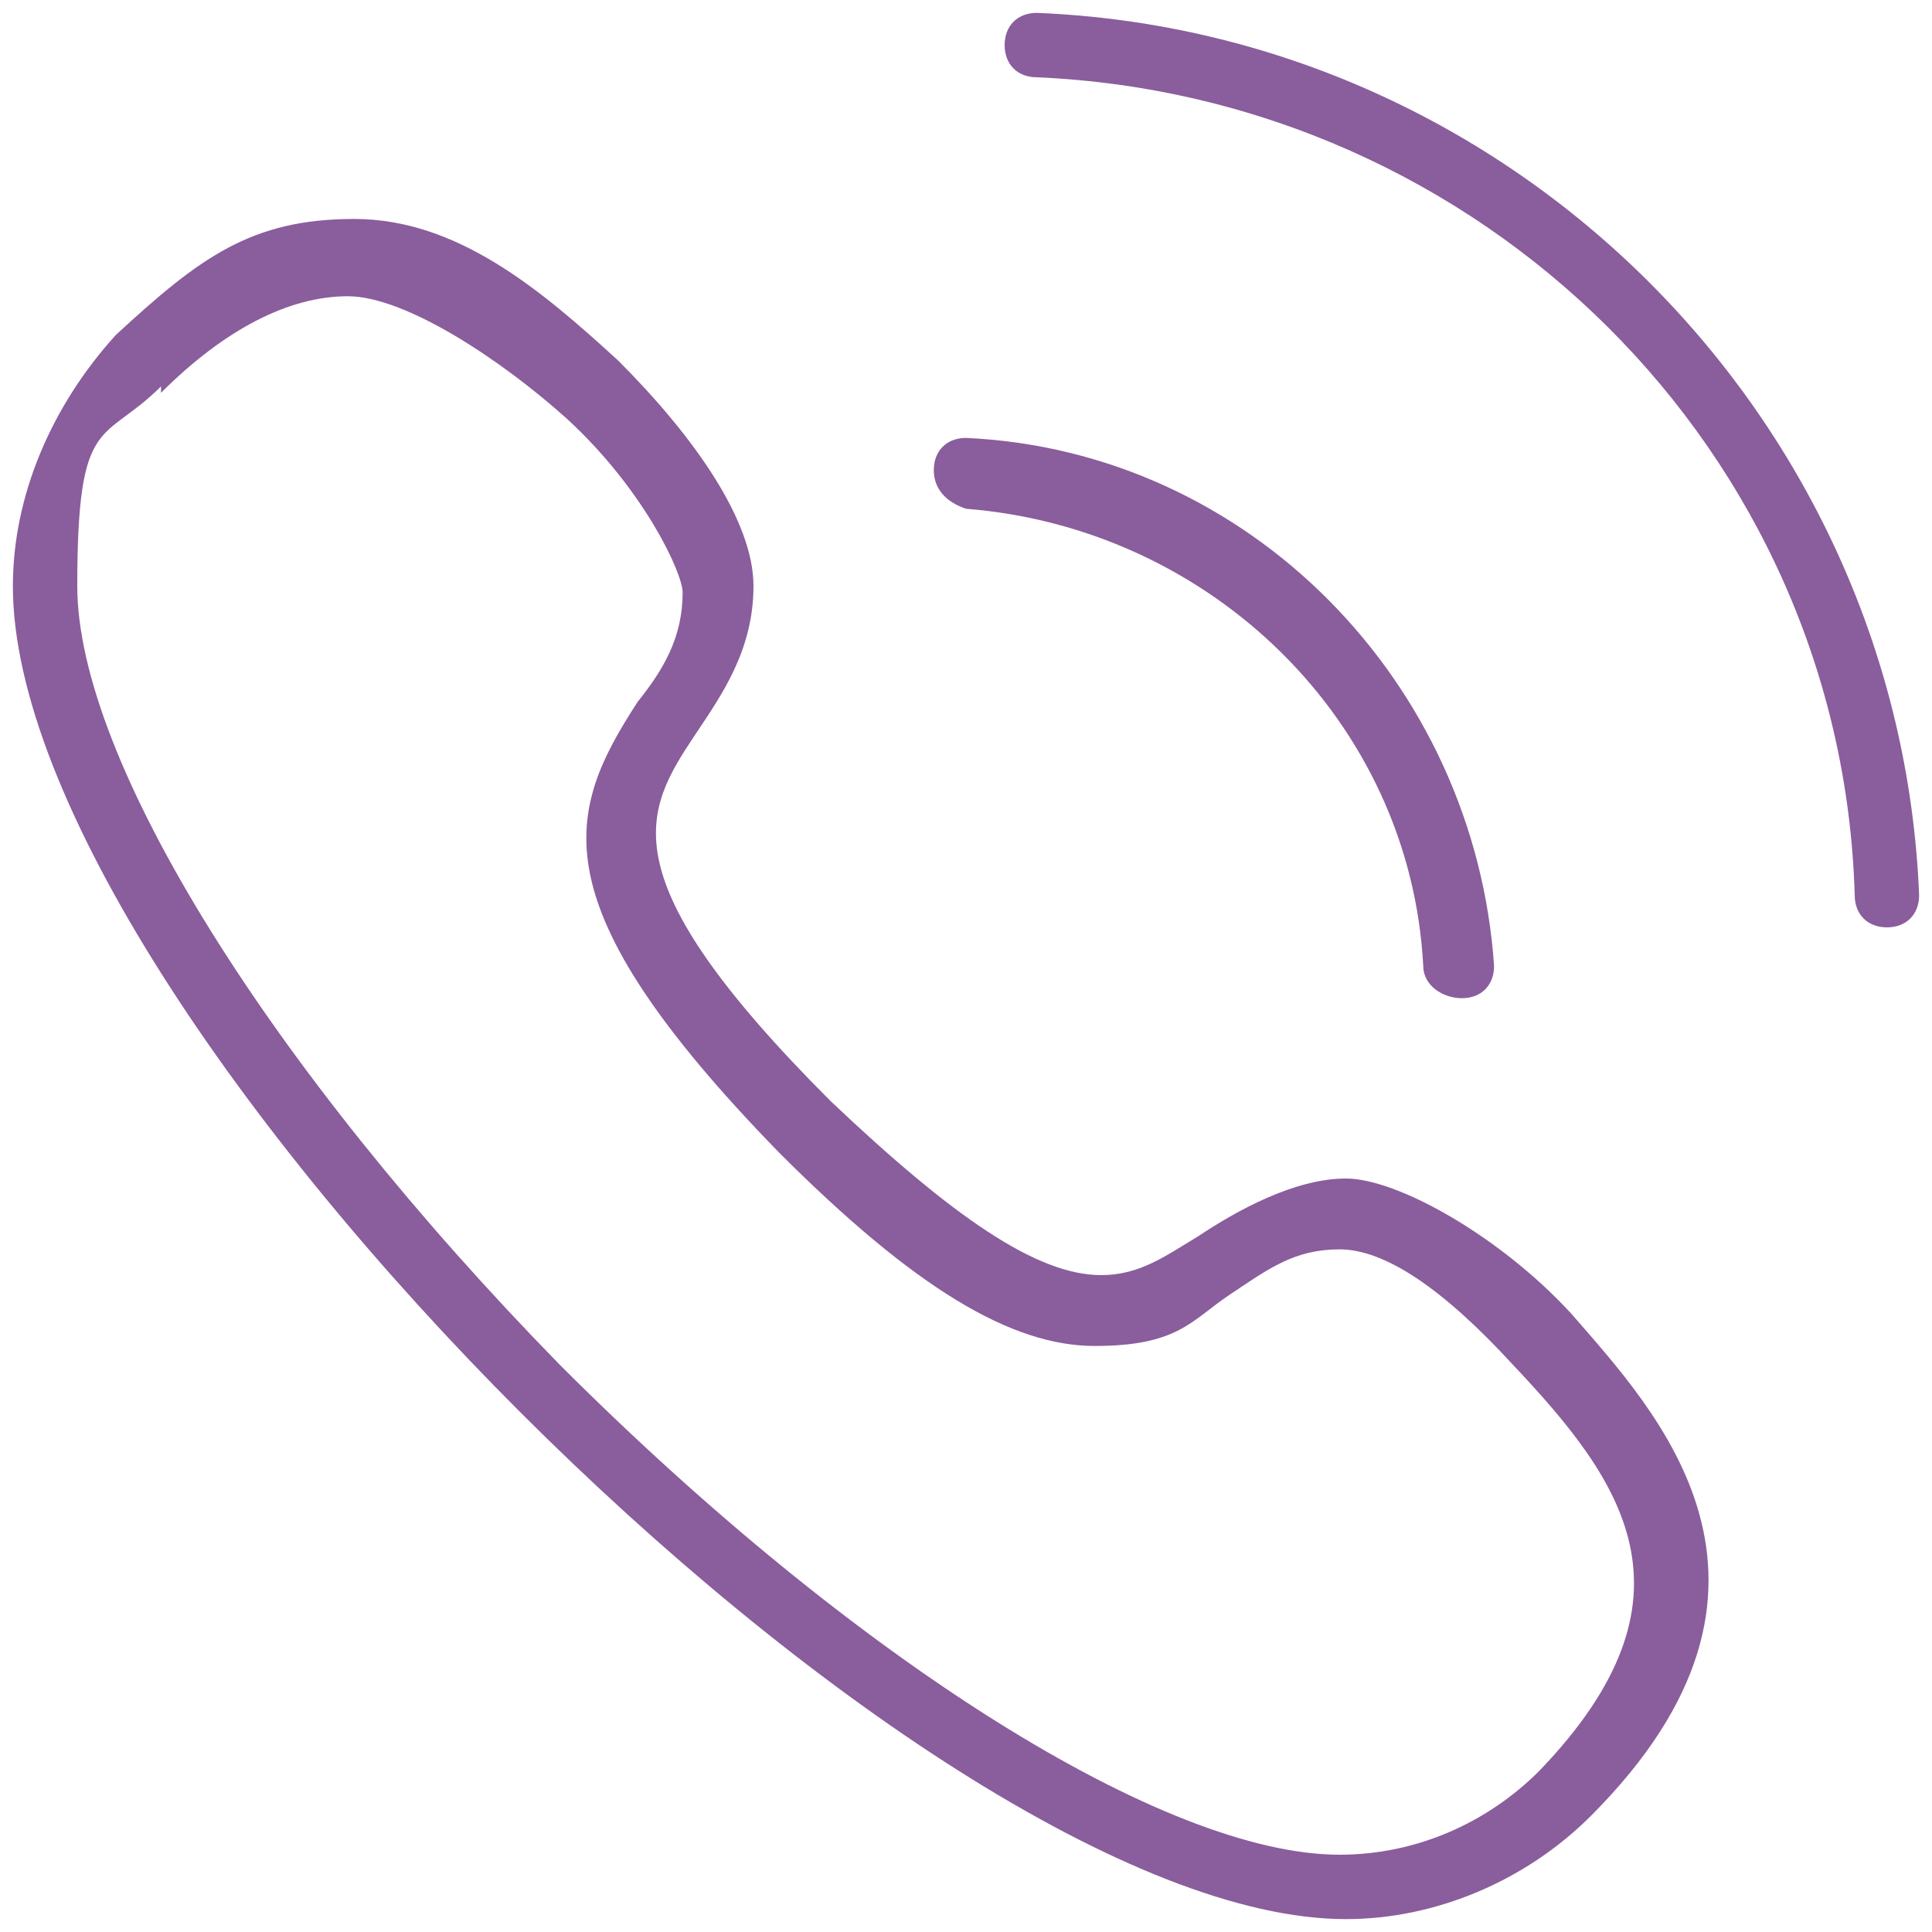
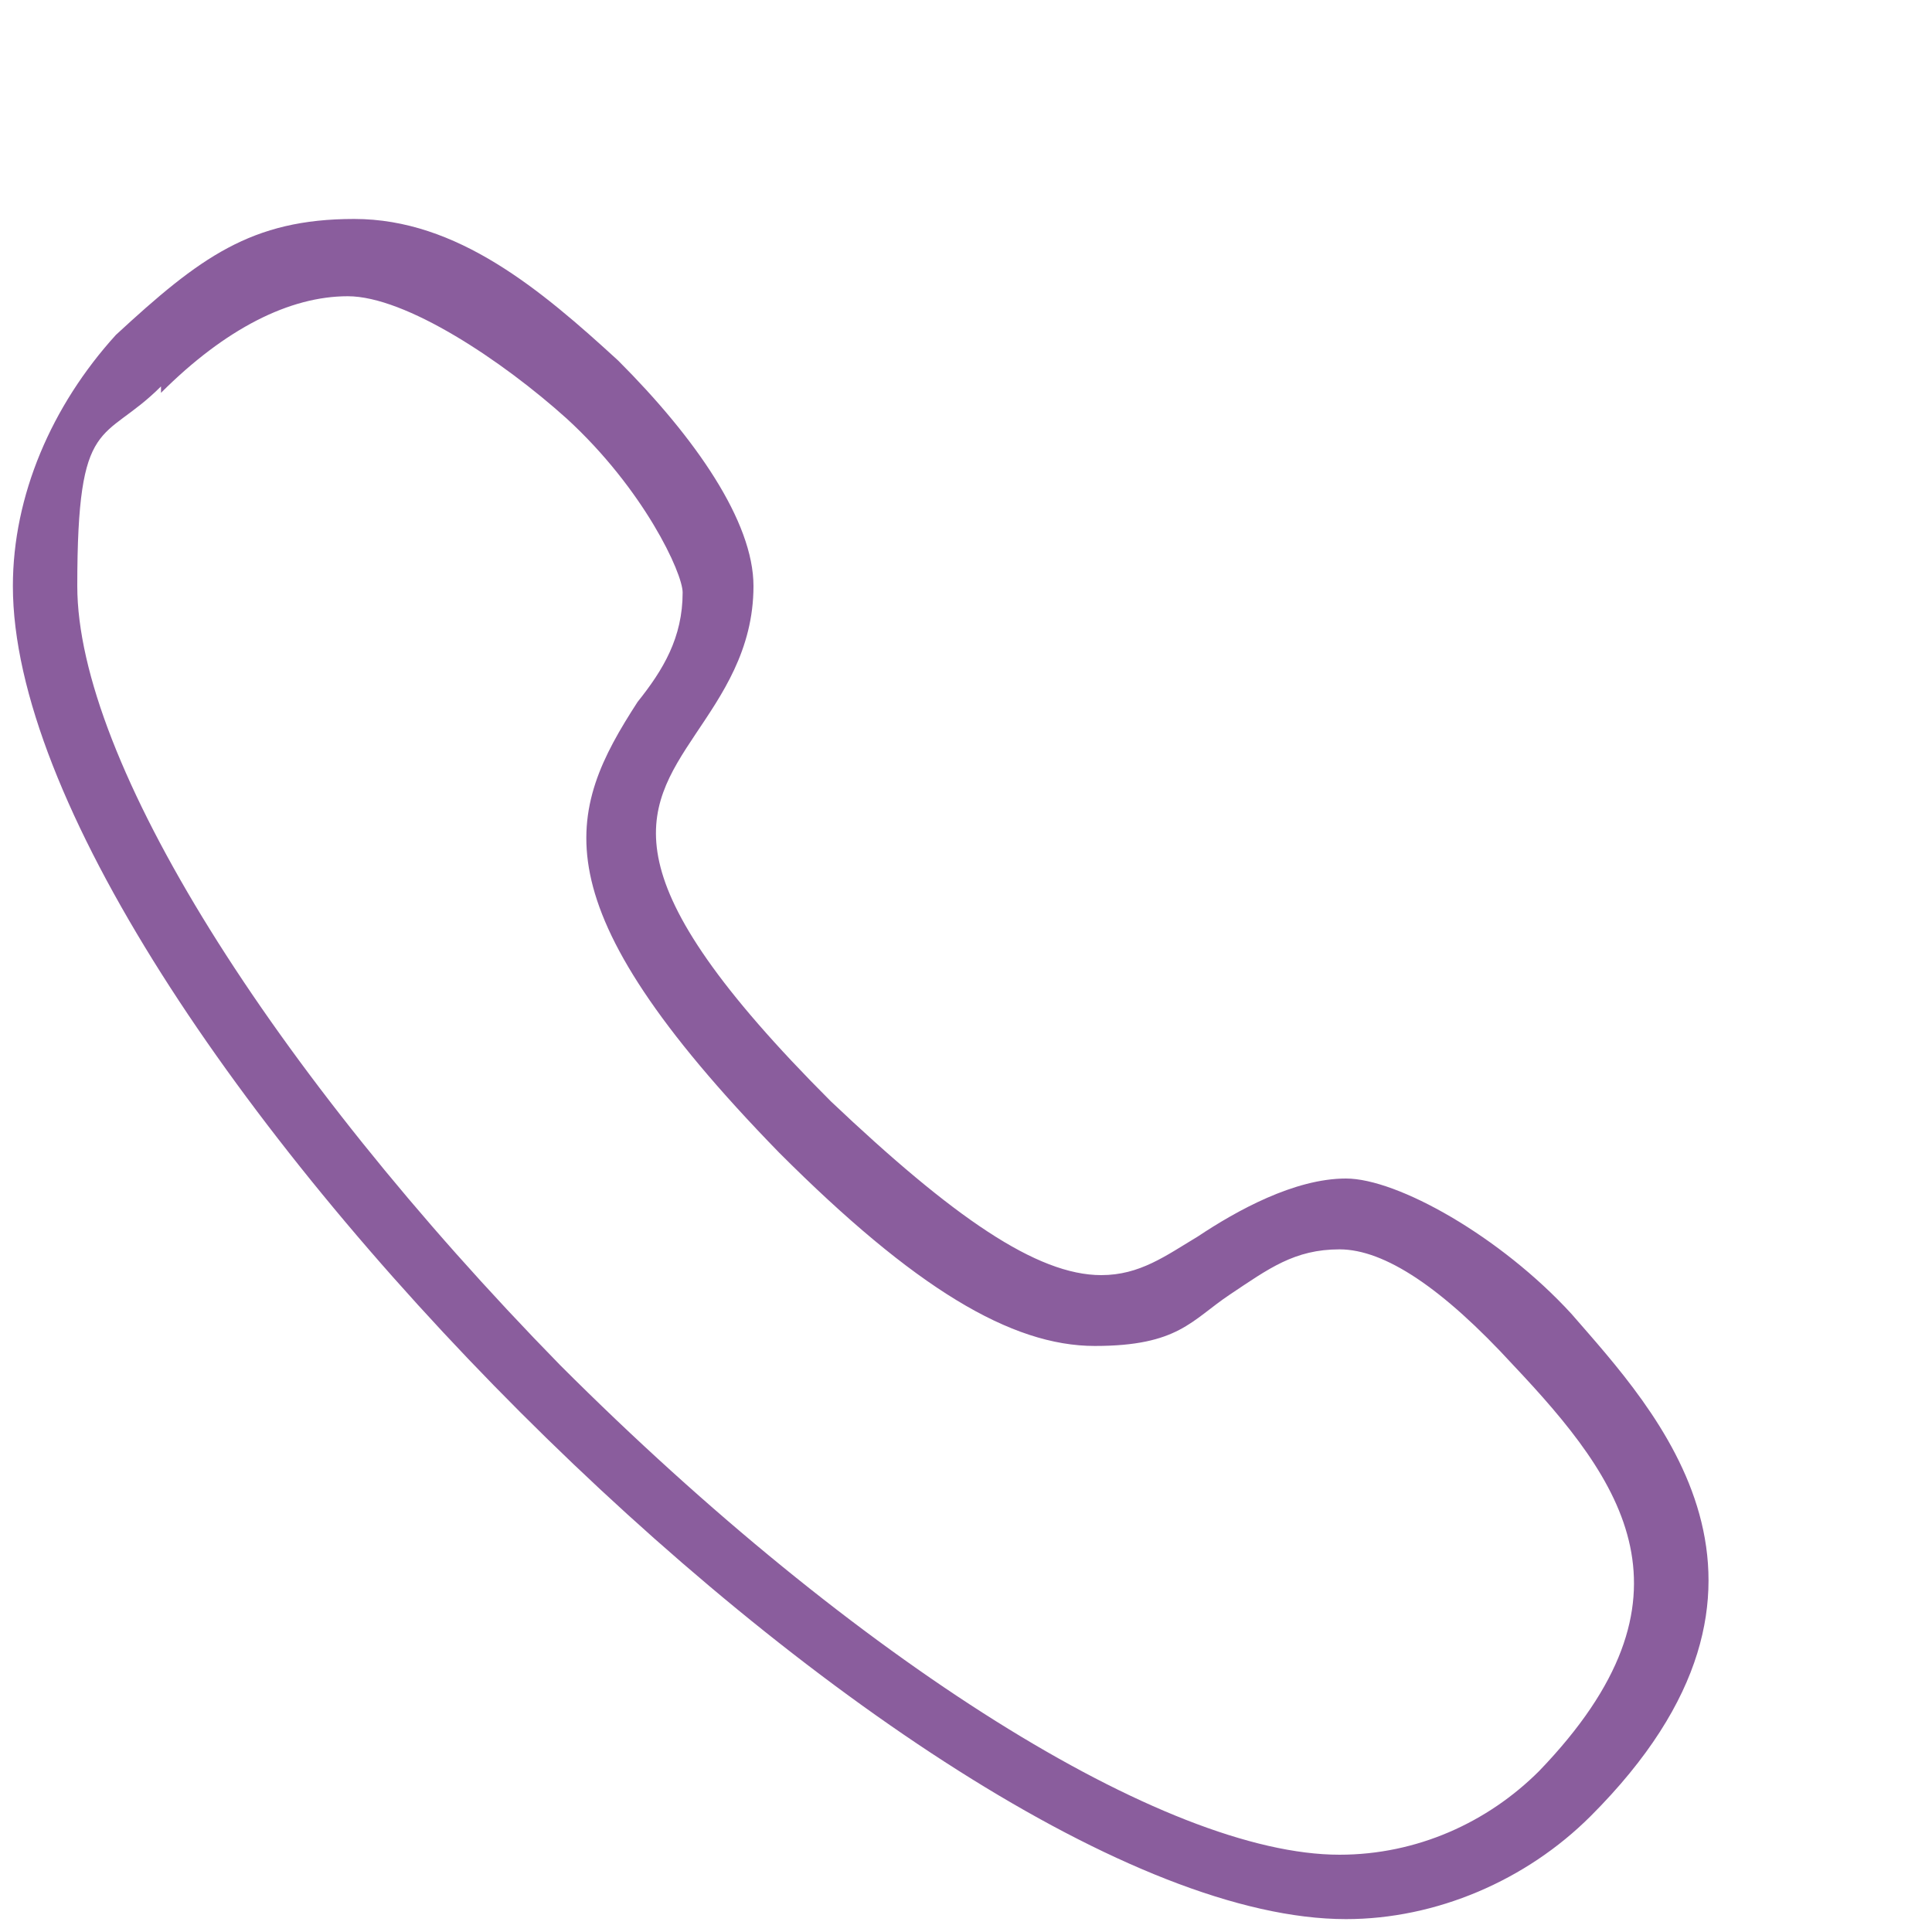
<svg xmlns="http://www.w3.org/2000/svg" id="Layer_1" data-name="Layer 1" version="1.1" viewBox="0 0 30 30">
  <defs>
    <style>
      .cls-1 {
        fill: #8a5d9d;
        stroke-width: 0px;
      }
    </style>
  </defs>
  <g id="_106" data-name="106">
-     <path id="Shape" class="cls-1" d="M20.9,29.8h0c1.4,0,2.8-.6,3.8-1.6,3.6-3.6,1-6.3-.3-7.8-1.1-1.2-2.7-2.1-3.5-2.1s-1.7.5-2.3.9c-.5.3-.9.6-1.5.6-1,0-2.3-.9-4.2-2.7-3.5-3.5-2.9-4.5-2.1-5.7.4-.6.9-1.3.9-2.3s-.9-2.3-2.1-3.5c-1.2-1.1-2.5-2.2-4.1-2.2s-2.4.6-3.7,1.8C.8,6.3.2,7.7.2,9.1.2,15.7,14.3,29.8,20.9,29.8ZM2.5,6.1c1-1,2-1.5,2.9-1.5s2.4,1,3.4,1.9c1.2,1.1,1.8,2.4,1.8,2.7,0,.7-.3,1.2-.7,1.7-1.1,1.7-1.6,3.1,2.2,7,2.1,2.1,3.6,3,4.9,3s1.5-.4,2.1-.8c.6-.4,1-.7,1.7-.7s1.6.6,2.7,1.8c1.7,1.8,3,3.6.4,6.3-.8.8-1.9,1.3-3.1,1.3-2.7,0-7.5-3-12.1-7.6C4.2,16.6,1.2,11.8,1.2,9.1s.4-2.2,1.3-3.1Z" />
-     <path id="Shape-2" data-name="Shape" class="cls-1" d="M15,7.9c3.8.3,6.9,3.3,7.1,7.1,0,.3.3.5.6.5s.5-.2.5-.5c-.3-4.4-3.8-8-8.2-8.2-.3,0-.5.2-.5.5s.2.5.5.6Z" />
-     <path id="Shape-3" data-name="Shape" class="cls-1" d="M16.1,1.2c6.9.3,12.5,5.8,12.7,12.7,0,.3.2.5.5.5s.5-.2.5-.5C29.5,6.5,23.5.5,16.1.2c-.3,0-.5.2-.5.5s.2.5.5.5Z" />
+     <path id="Shape" class="cls-1" d="M20.9,29.8h0c1.4,0,2.8-.6,3.8-1.6,3.6-3.6,1-6.3-.3-7.8-1.1-1.2-2.7-2.1-3.5-2.1s-1.7.5-2.3.9c-.5.3-.9.6-1.5.6-1,0-2.3-.9-4.2-2.7-3.5-3.5-2.9-4.5-2.1-5.7.4-.6.9-1.3.9-2.3s-.9-2.3-2.1-3.5c-1.2-1.1-2.5-2.2-4.1-2.2s-2.4.6-3.7,1.8C.8,6.3.2,7.7.2,9.1.2,15.7,14.3,29.8,20.9,29.8M2.5,6.1c1-1,2-1.5,2.9-1.5s2.4,1,3.4,1.9c1.2,1.1,1.8,2.4,1.8,2.7,0,.7-.3,1.2-.7,1.7-1.1,1.7-1.6,3.1,2.2,7,2.1,2.1,3.6,3,4.9,3s1.5-.4,2.1-.8c.6-.4,1-.7,1.7-.7s1.6.6,2.7,1.8c1.7,1.8,3,3.6.4,6.3-.8.8-1.9,1.3-3.1,1.3-2.7,0-7.5-3-12.1-7.6C4.2,16.6,1.2,11.8,1.2,9.1s.4-2.2,1.3-3.1Z" />
  </g>
</svg>